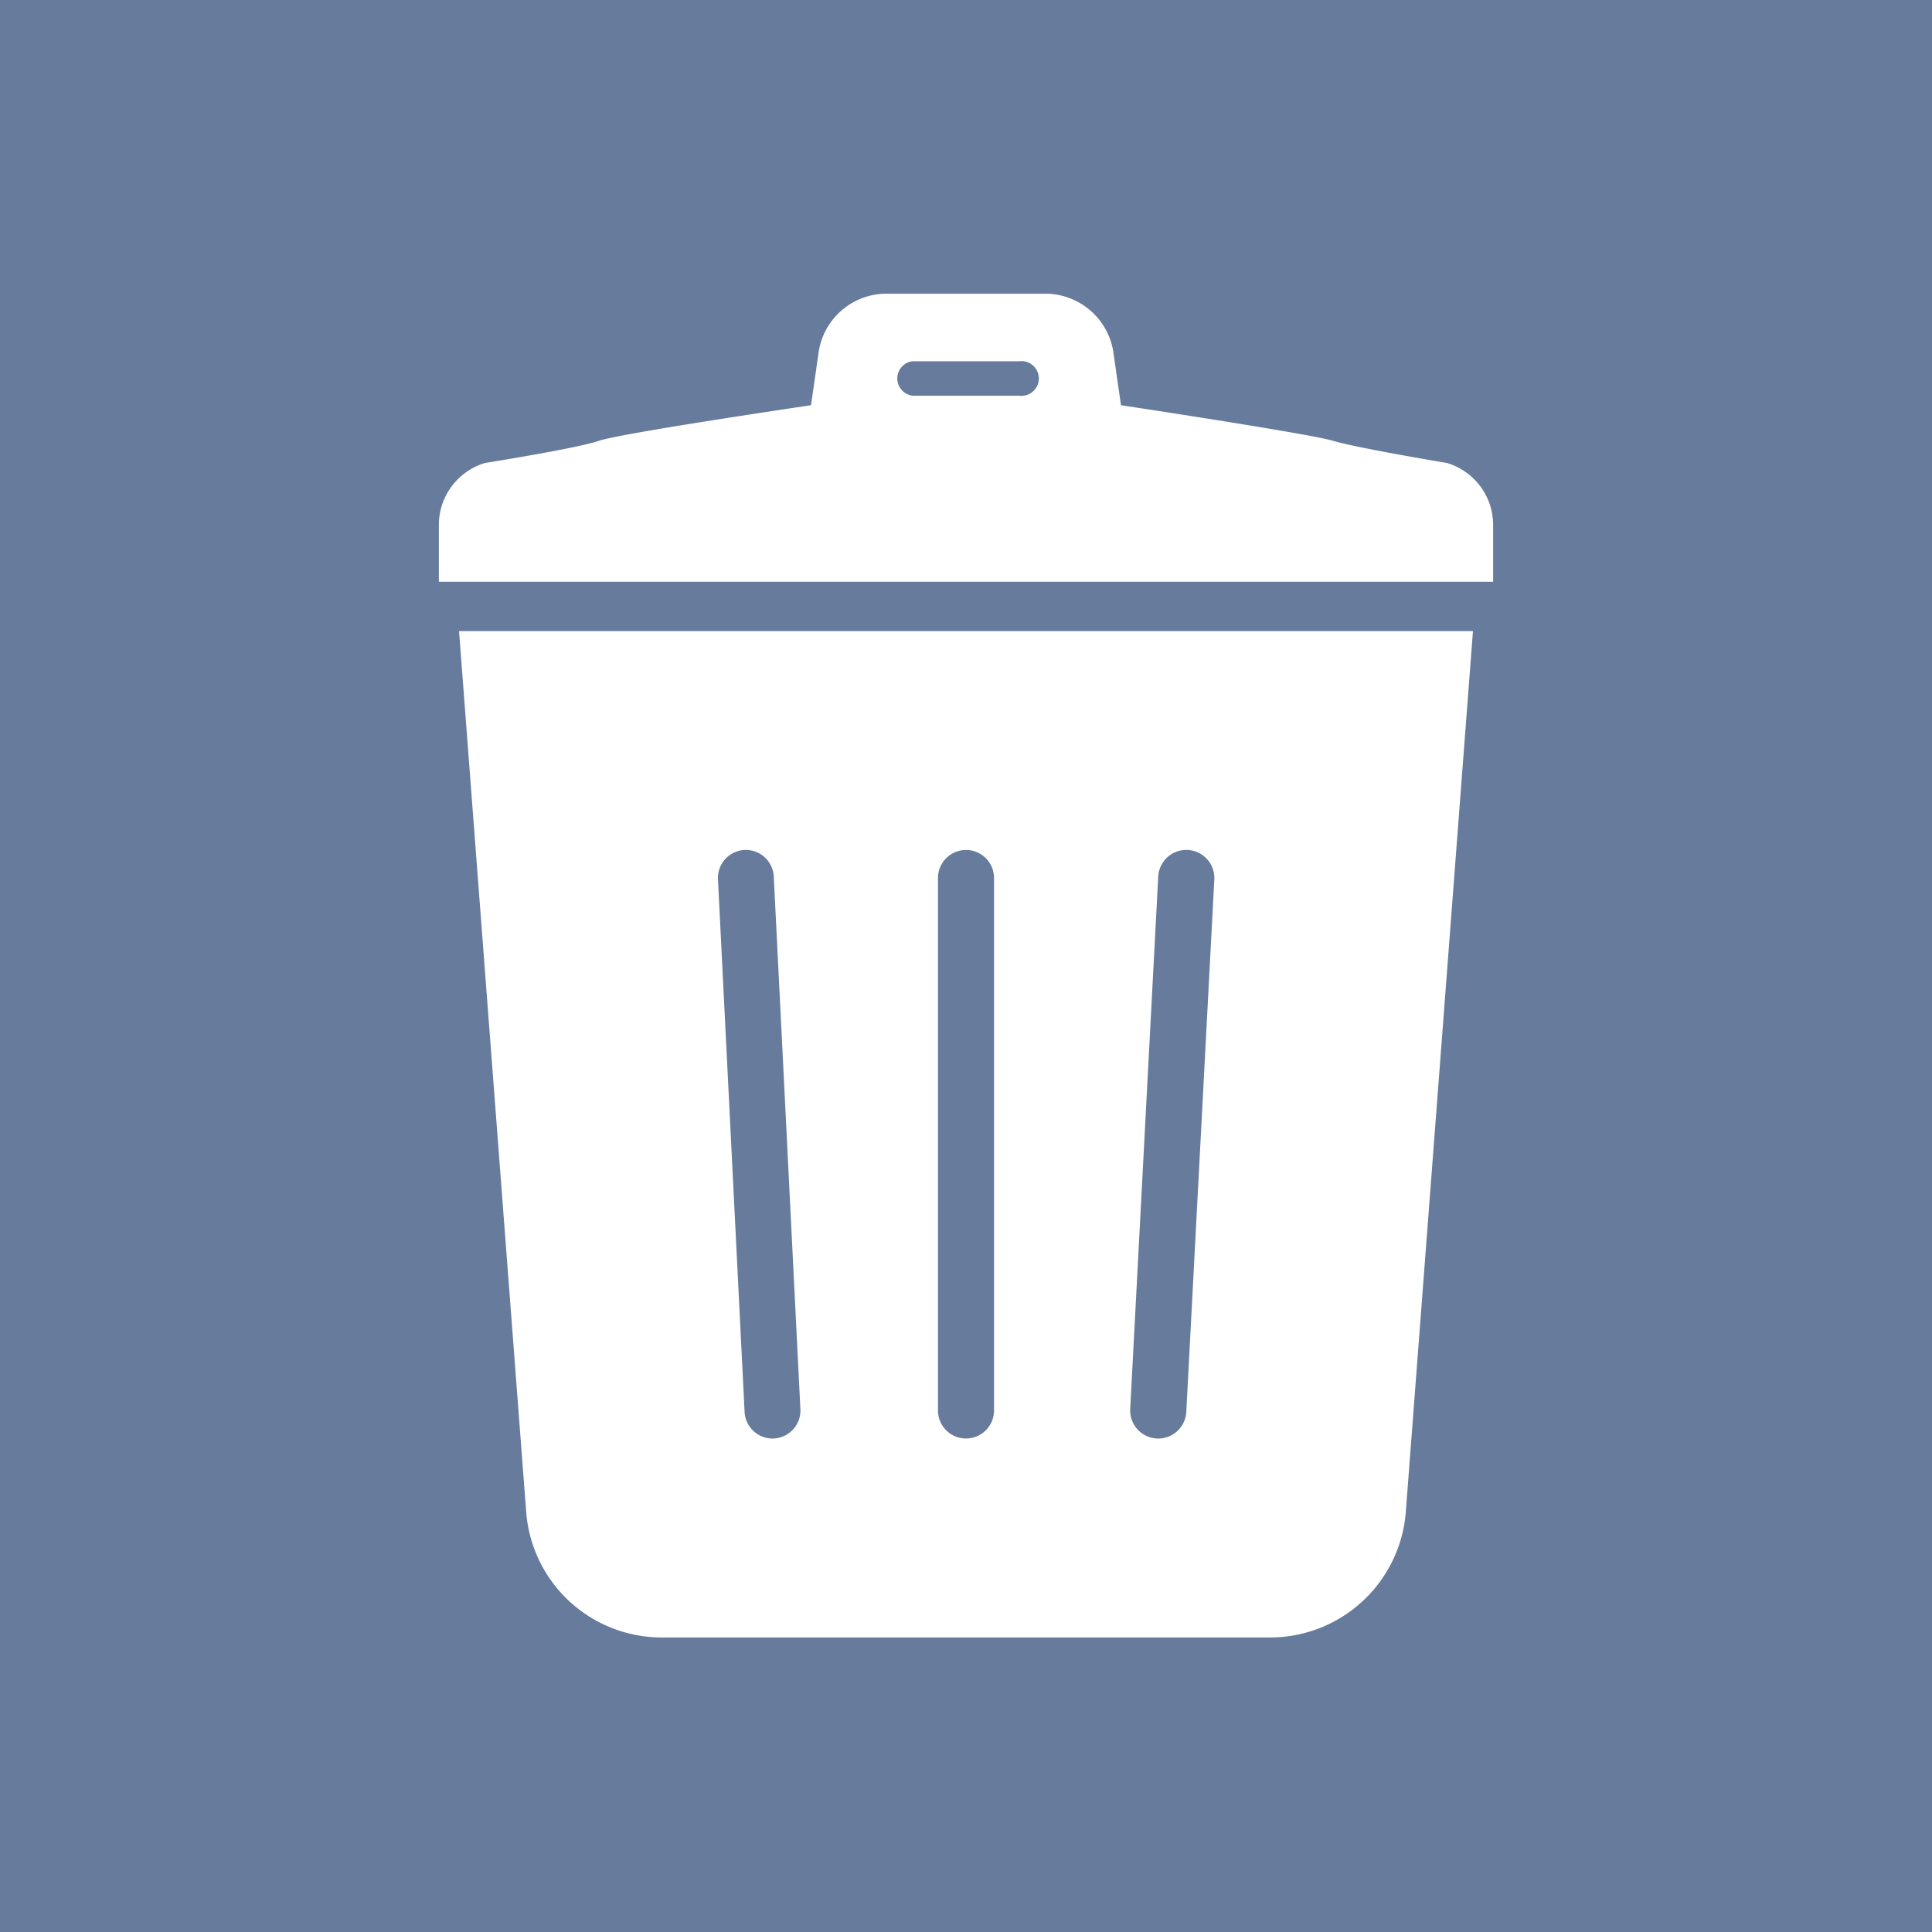
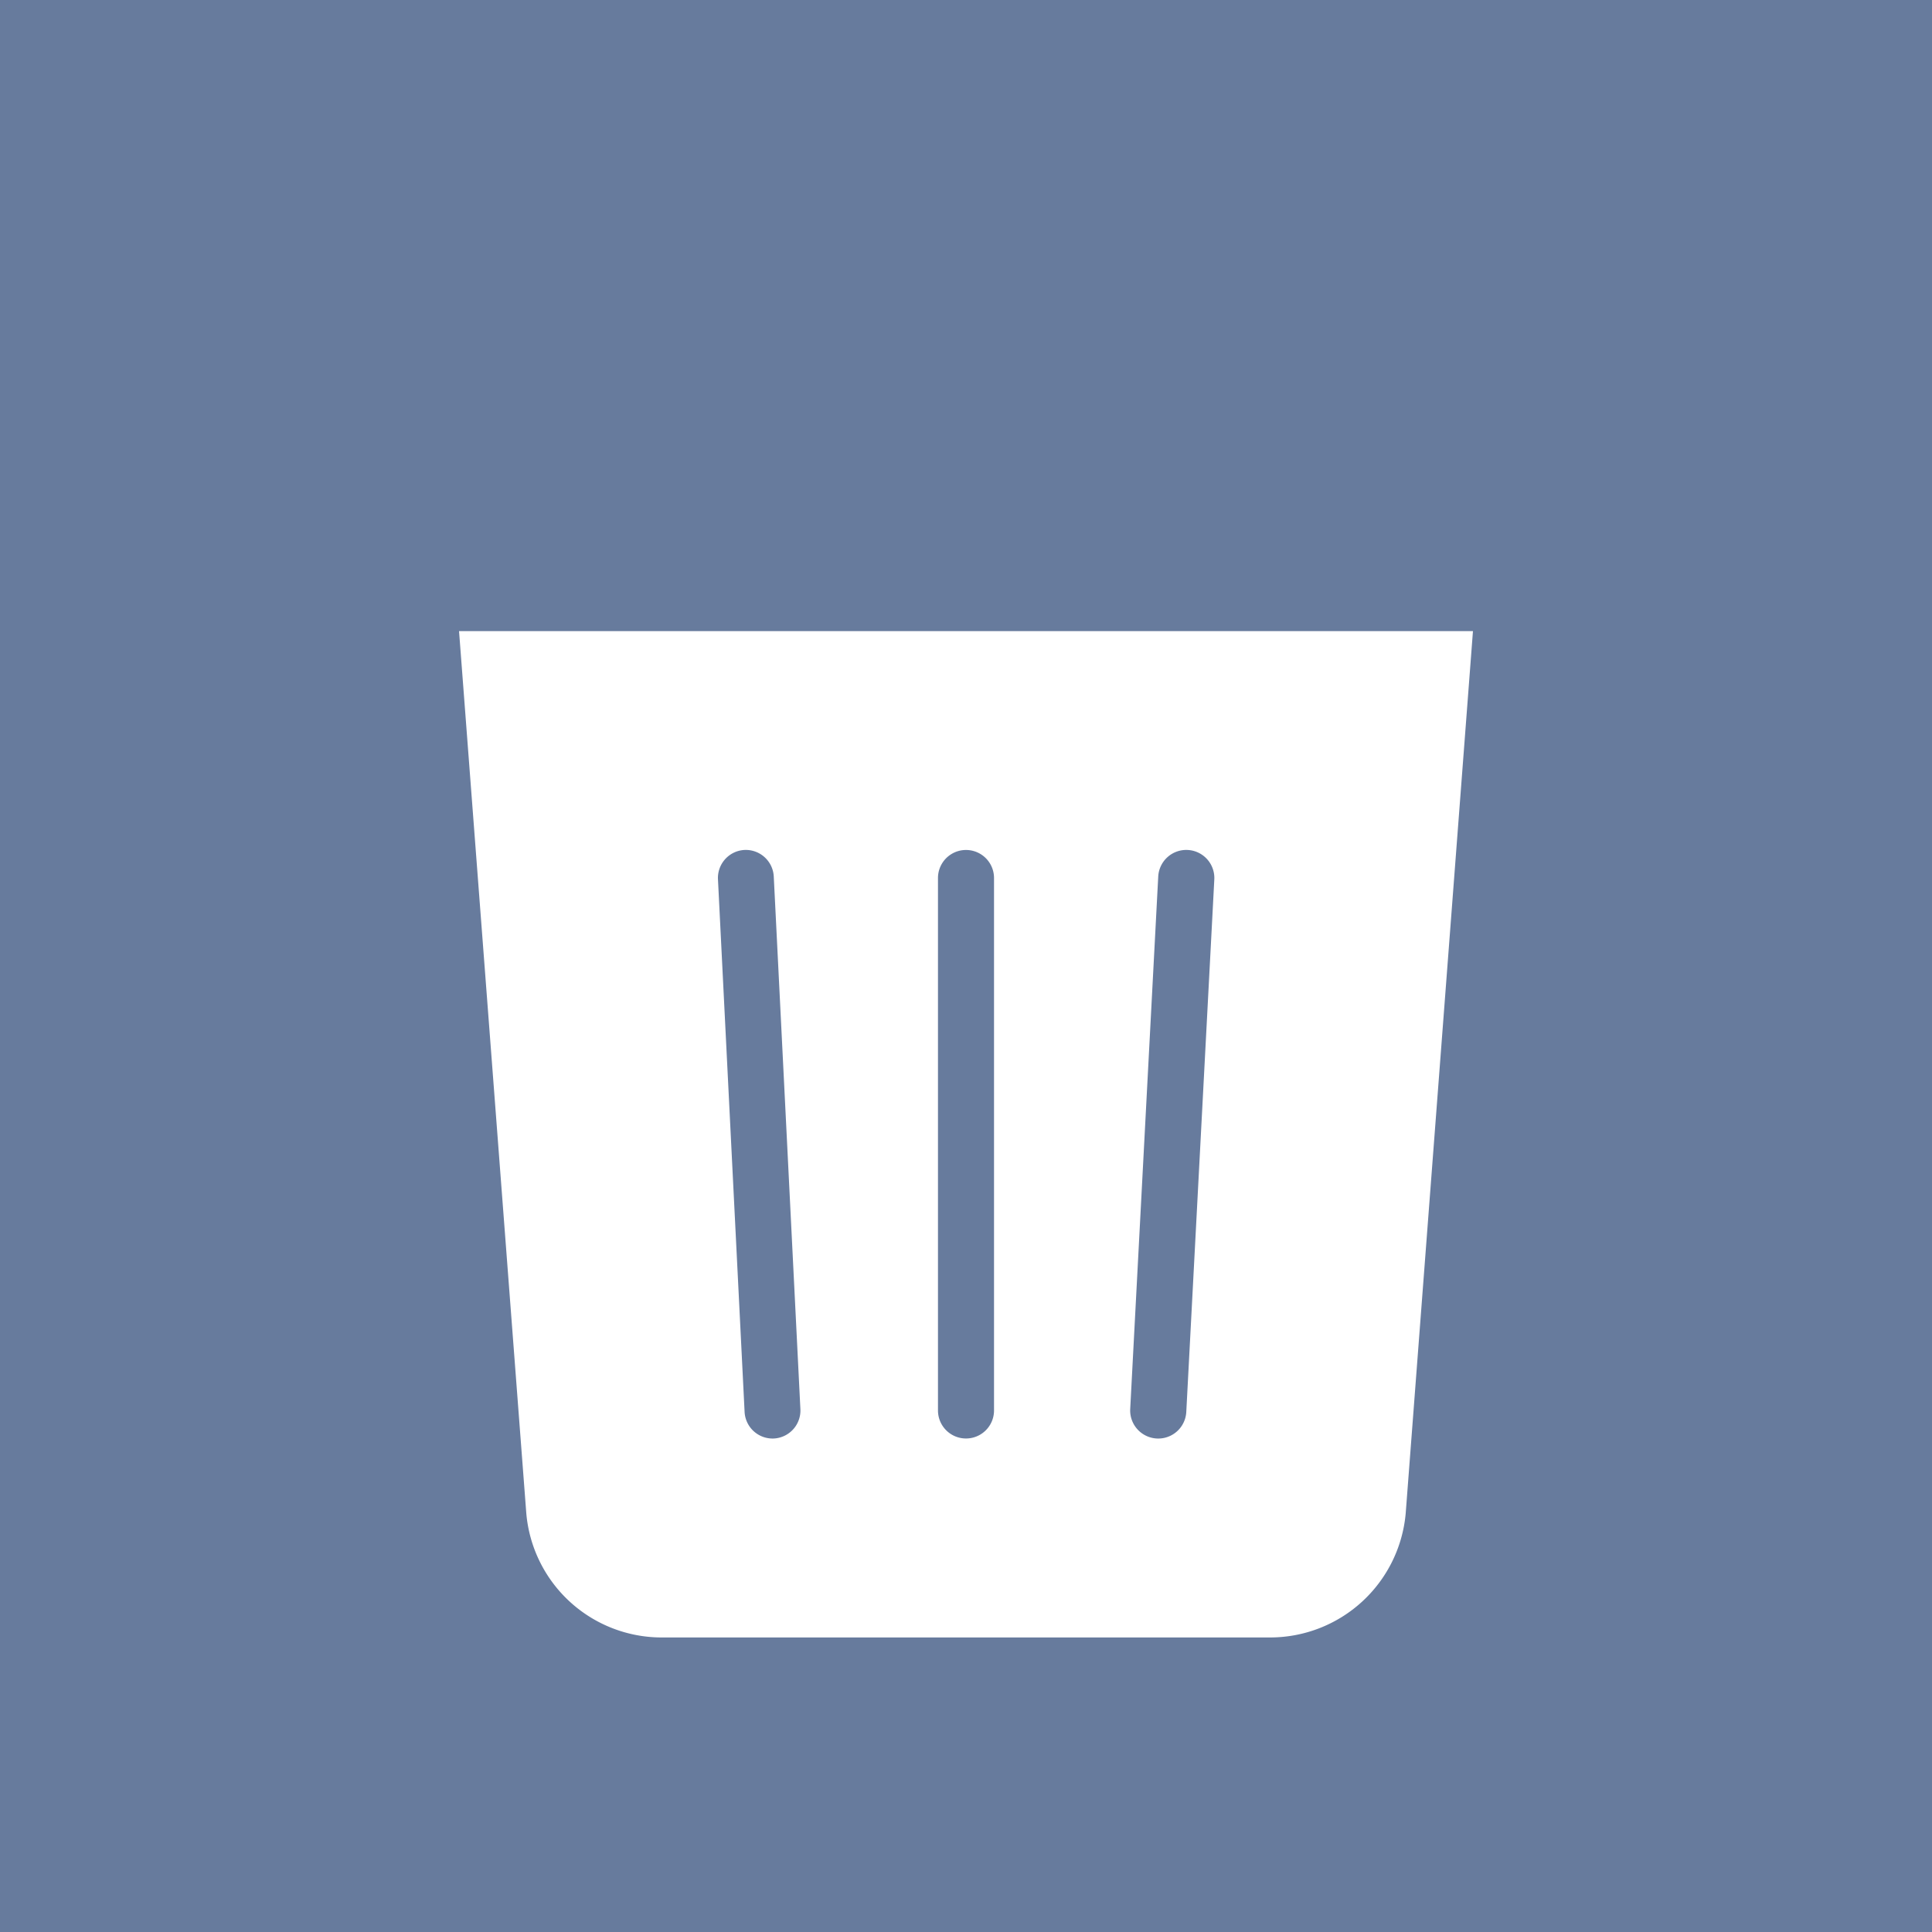
<svg xmlns="http://www.w3.org/2000/svg" viewBox="0 0 68.94 68.94">
  <defs>
    <style>.cls-1{fill:#677b9d;}.cls-2{fill:#fff;}</style>
  </defs>
  <g id="レイヤー_2" data-name="レイヤー 2">
    <g id="レイヤー_1-2" data-name="レイヤー 1">
      <rect class="cls-1" width="68.94" height="68.94" />
      <path class="cls-2" d="M18.78,54a4.85,4.85,0,0,0,4.84,4.43h21.7A4.86,4.86,0,0,0,50.16,54l2.4-31.48H16.38ZM41.33,31.27a1,1,0,1,1,2,.12l-1,19a1,1,0,1,1-2-.12Zm-7.86.06a1,1,0,0,1,2,0v19a1,1,0,0,1-2,0v-19Zm-6.92-1a1,1,0,0,1,1.06.94l.95,19a1,1,0,0,1-.94,1.06,1,1,0,0,1-1.05-.94l-.95-19A1,1,0,0,1,26.55,30.33Z" />
-       <path class="cls-2" d="M51.63,16.52s-3.19-.53-4.06-.79S40,14.46,40,14.46l-.26-1.81a2.46,2.46,0,0,0-2.4-2.17H31.6a2.45,2.45,0,0,0-2.4,2.17l-.26,1.81s-6.79,1-7.57,1.27-4.06.79-4.06.79a2.31,2.31,0,0,0-1.65,2.24v2H53.28v-2A2.31,2.31,0,0,0,51.63,16.52Zm-15.26-2.4H32.56a.62.62,0,0,1,0-1.23h3.81a.62.62,0,1,1,0,1.23Z" />
    </g>
  </g>
</svg>